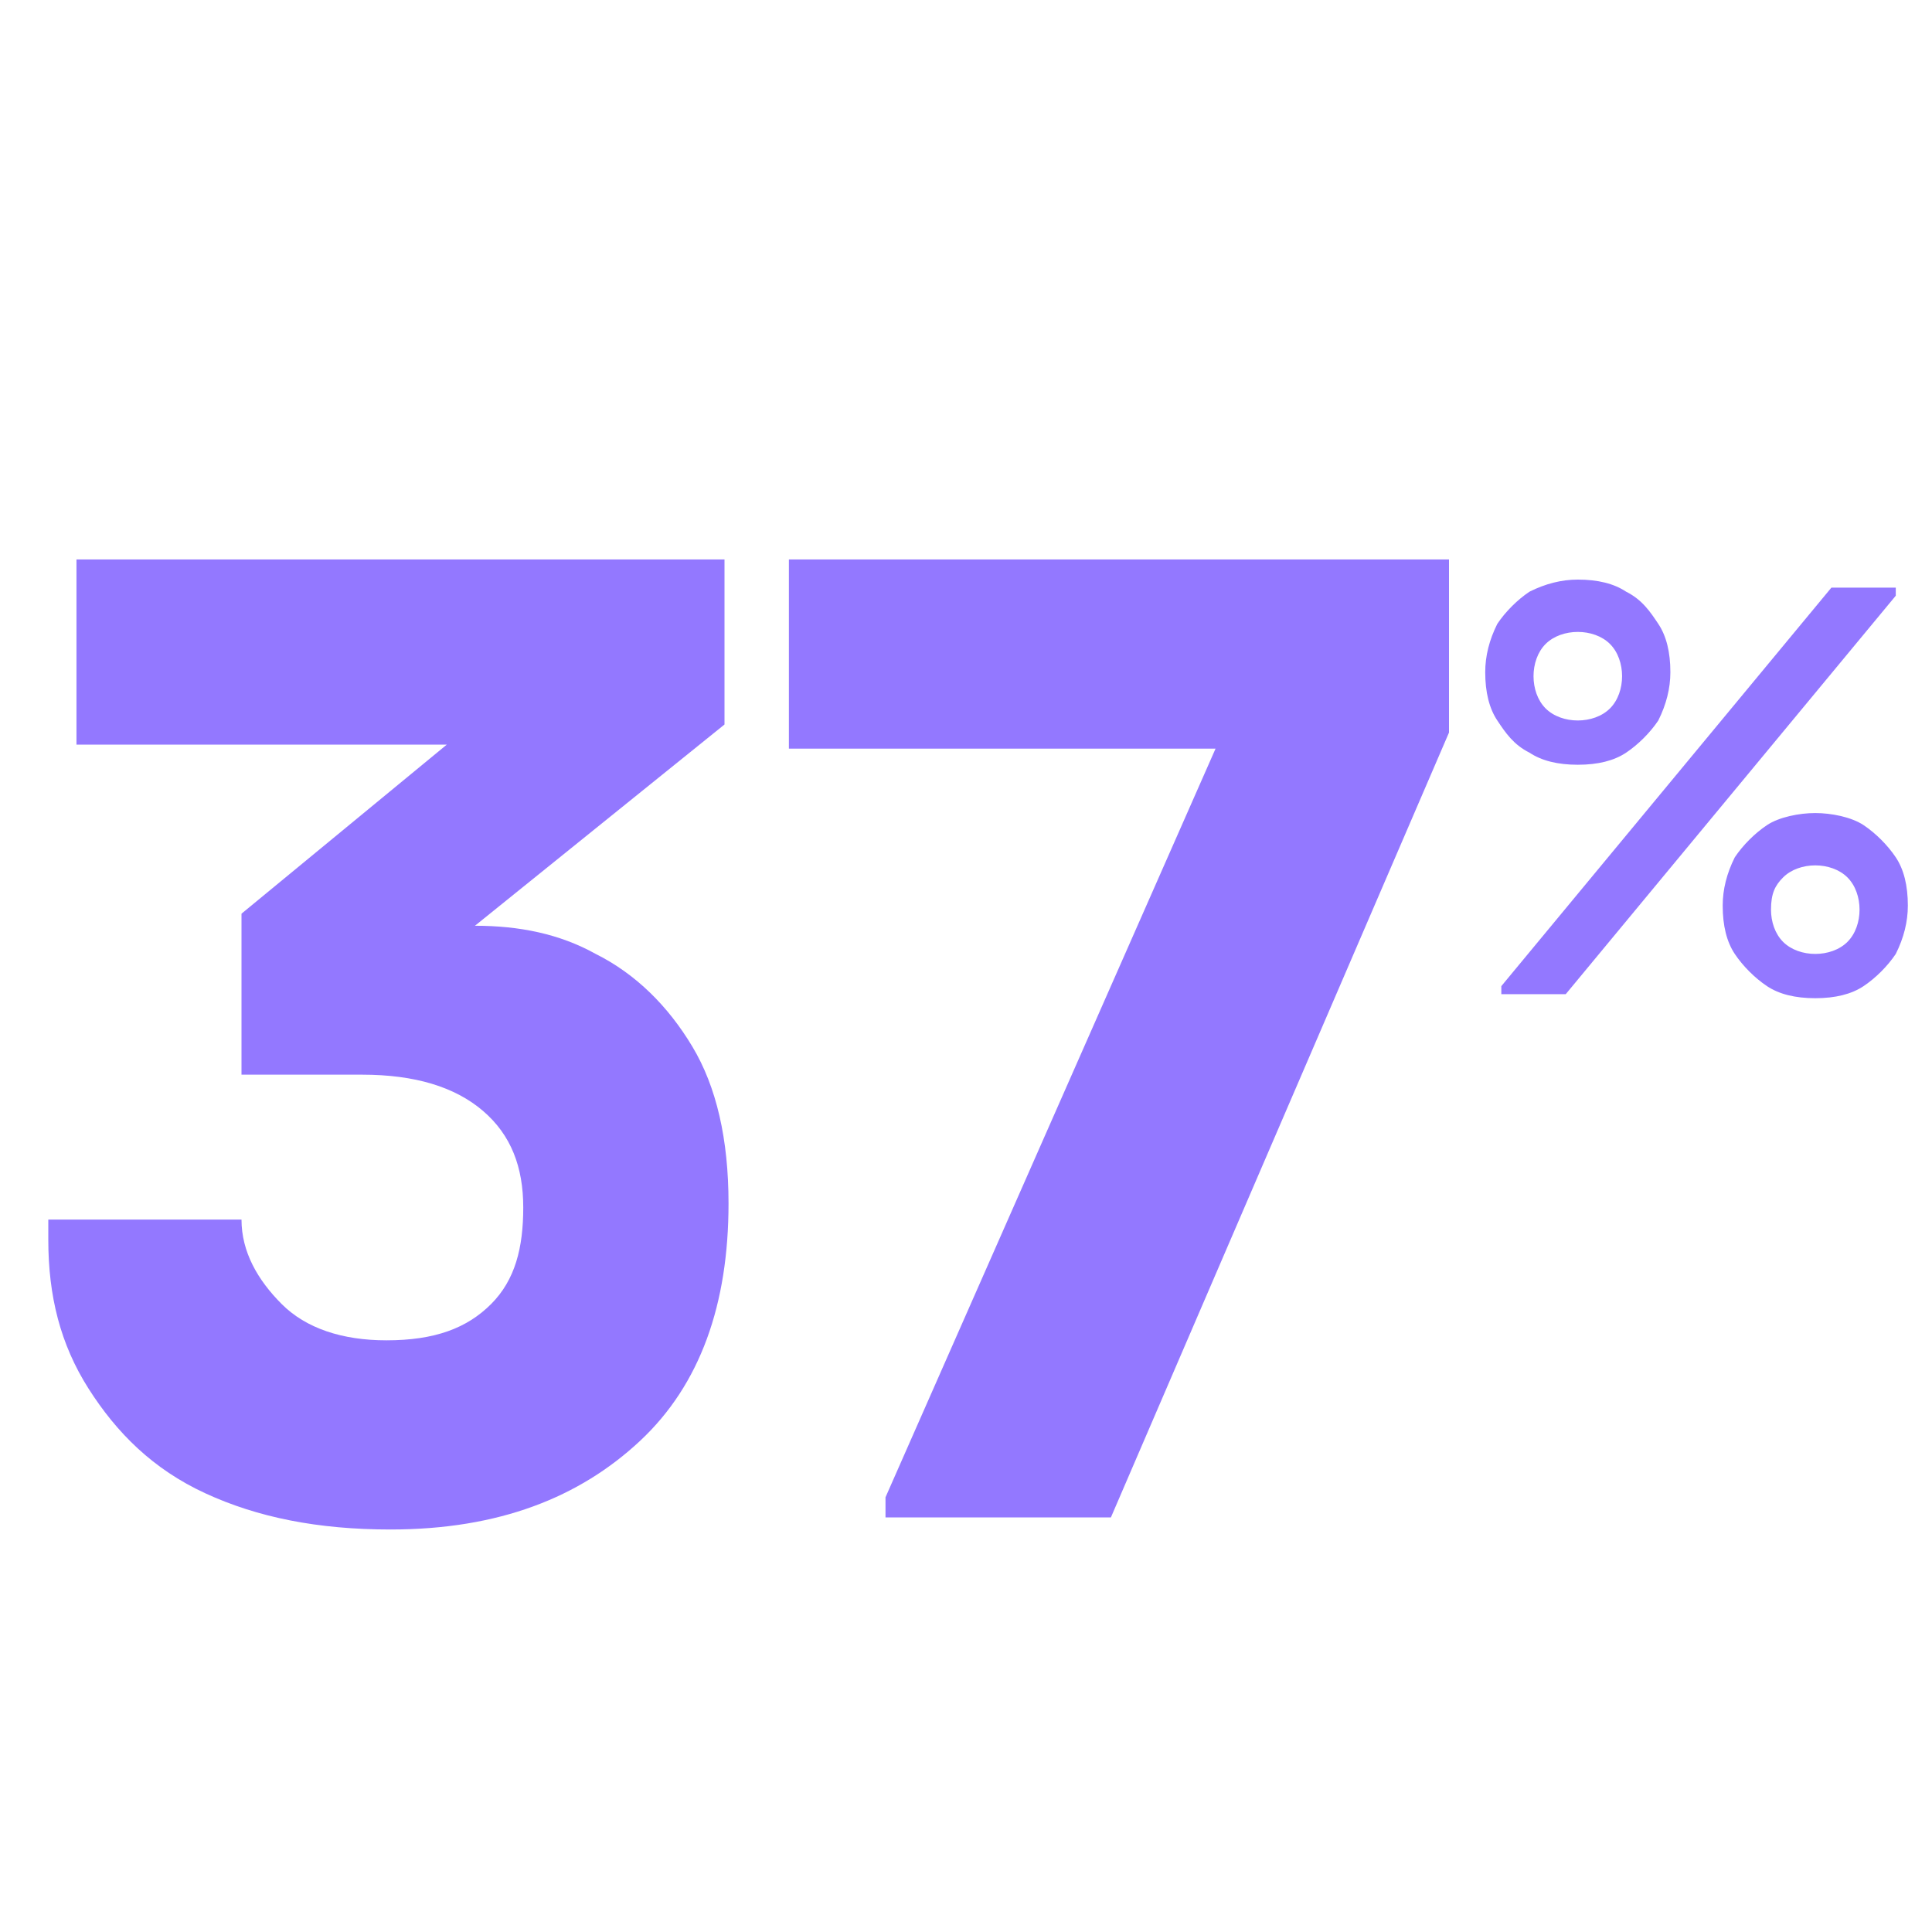
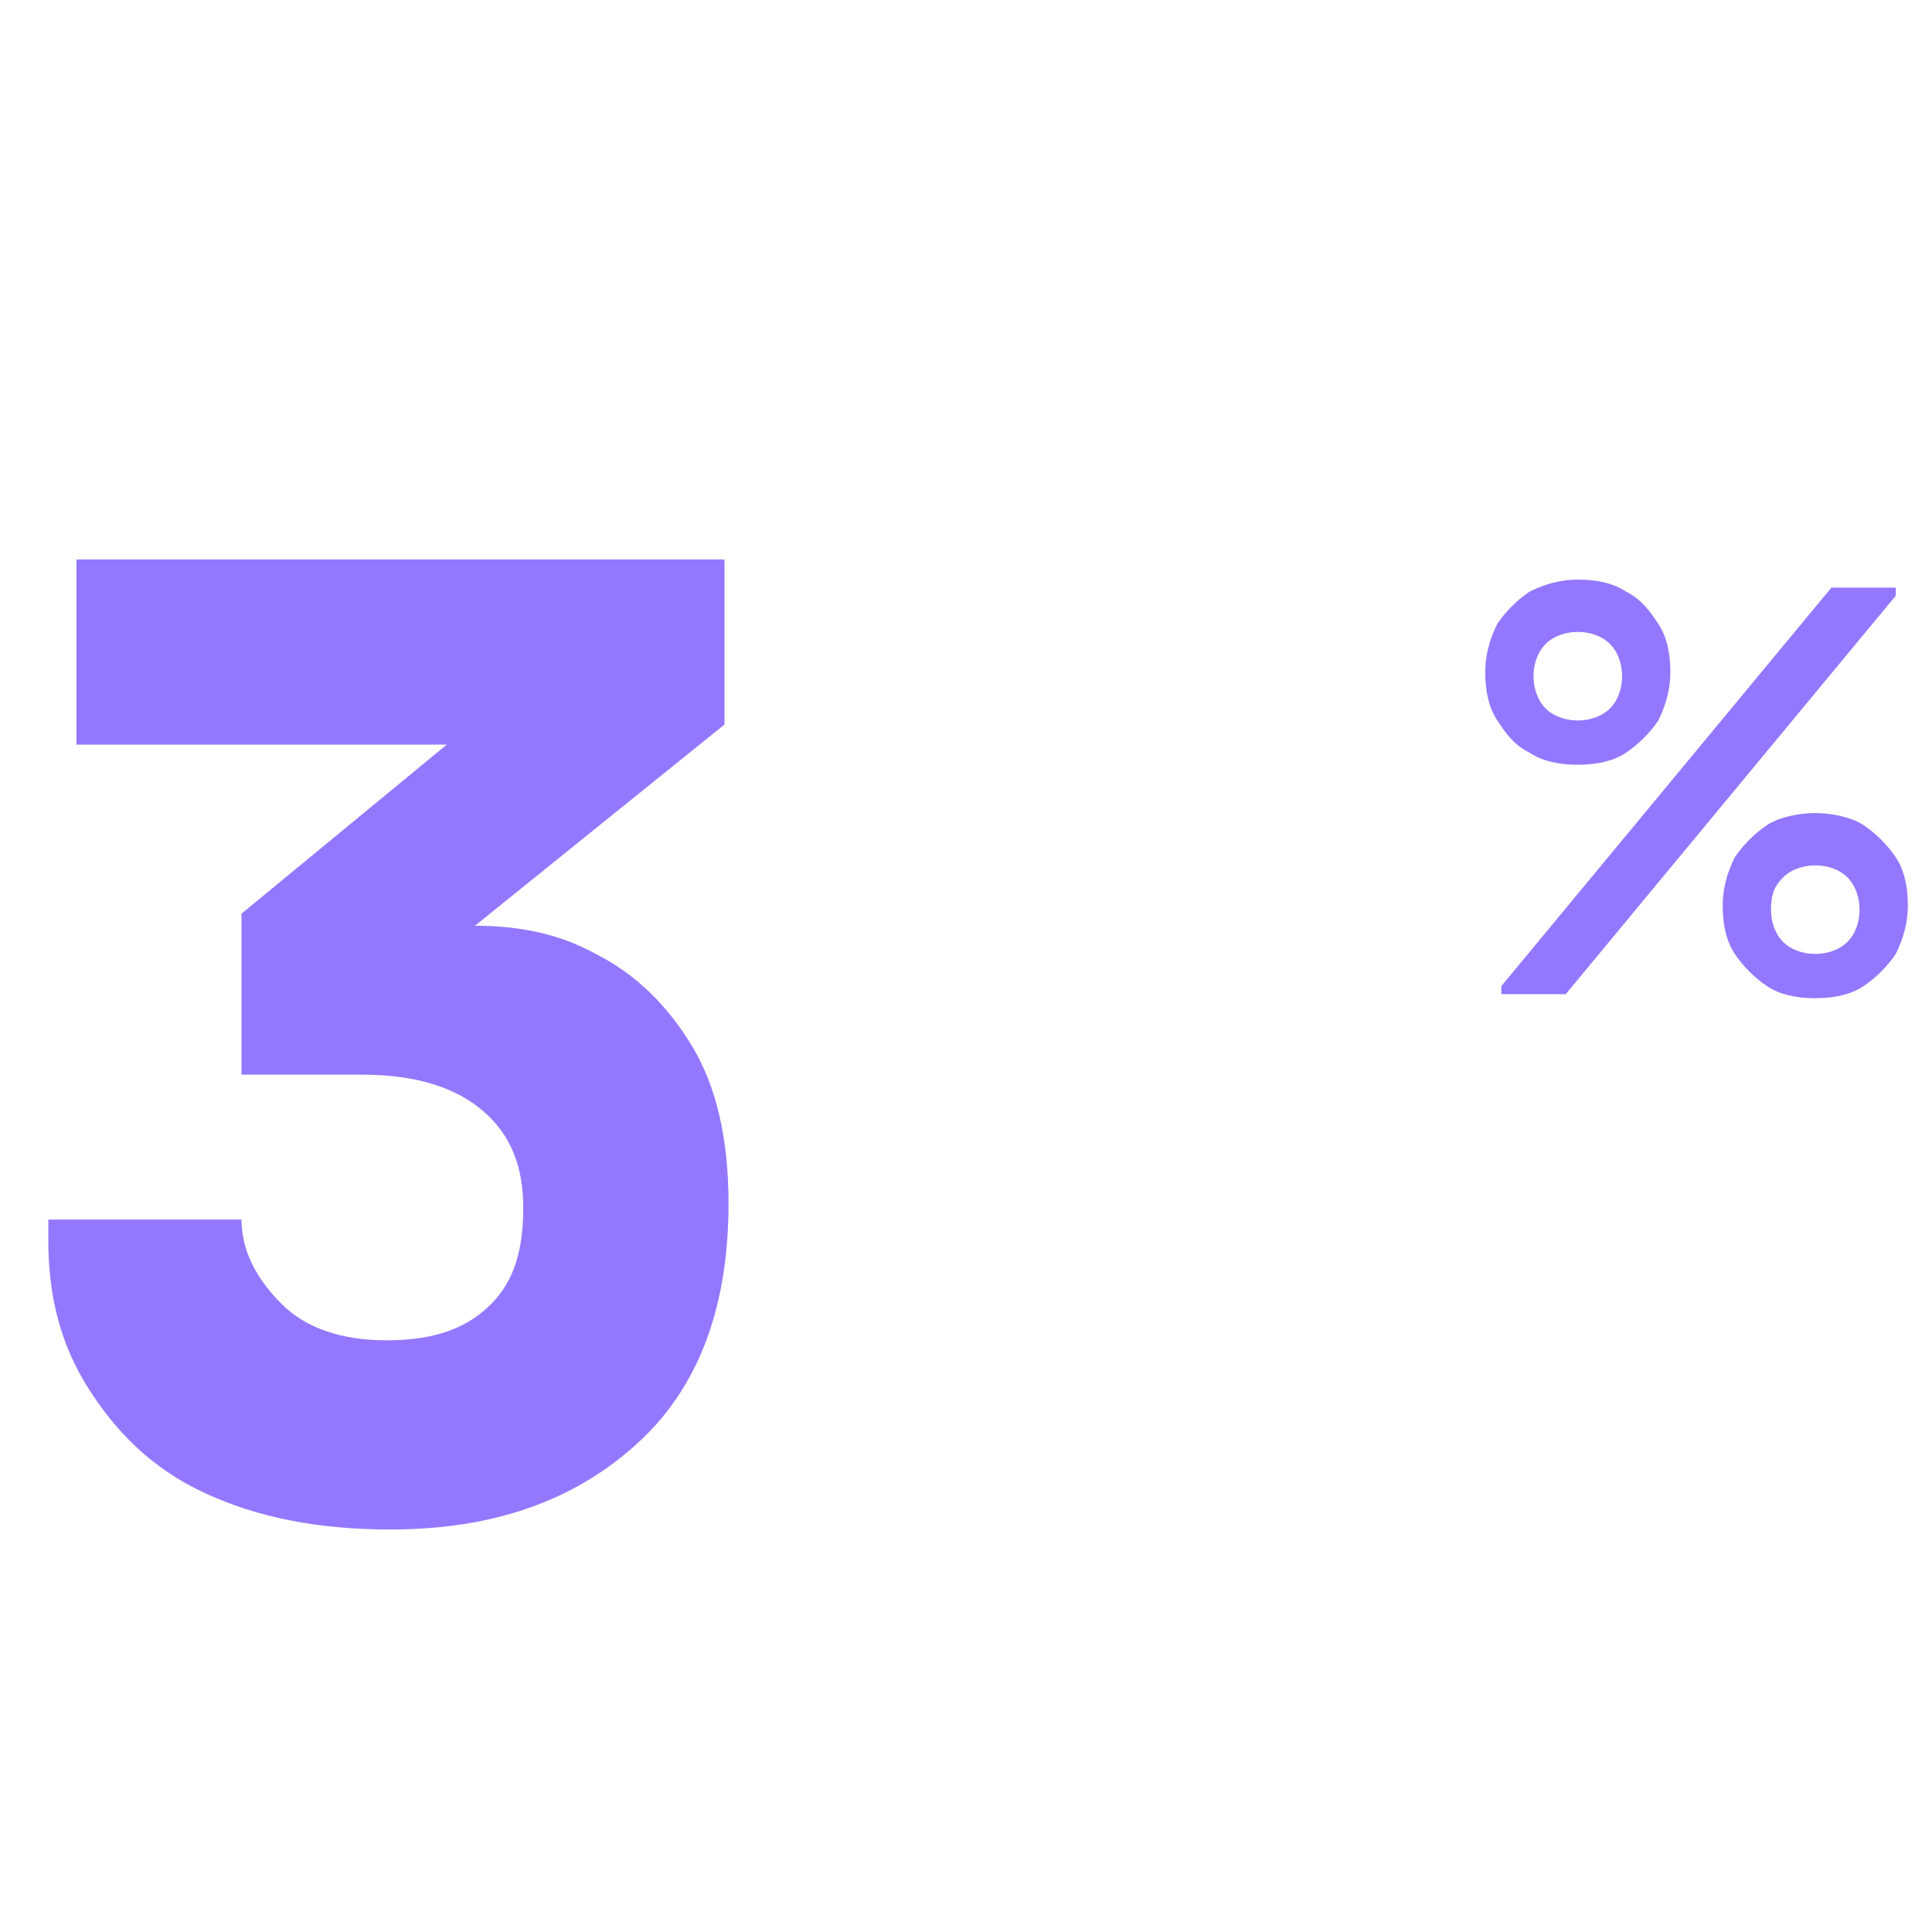
<svg xmlns="http://www.w3.org/2000/svg" version="1.1" x="0px" y="0px" viewBox="0 0 48 48" style="enable-background:new 0 0 48 48;" xml:space="preserve">
  <style type="text/css"> .st0{display:none;} .st1{display:inline;fill:#ED1C24;} .st2{display:inline;} .st3{fill:none;stroke:#BCBEC0;stroke-miterlimit:10;} .st4{fill:#BCBEC0;} .st5{fill:#E6E7E8;} .st6{fill:#9378FF;} .st7{fill:#231F20;stroke:#231F20;stroke-miterlimit:10;} .st8{fill:#231F20;} .st9{fill:#0E0F16;} .st10{fill:#F1F2F2;} .st11{fill:none;} .st12{fill:#FFFFFF;} .st13{fill:#828282;} .st14{fill:#6F54DB;} .st15{fill:#1B1D26;} .st16{fill:#F2F2F2;} .st17{fill:#2D2F3A;} .st18{fill:#F8FF40;} .st19{fill:none;stroke:#1B1D26;stroke-width:0.608;} .st20{fill:none;stroke:#6F54DB;stroke-width:0.608;} .st21{fill:none;stroke:#1B1D26;stroke-width:0.615;} .st22{fill:none;stroke:#6F54DB;stroke-width:0.615;} .st23{fill:none;stroke:#FFFFFF;stroke-width:0.608;} .st24{fill:none;stroke:#9378FF;stroke-width:0.608;} .st25{fill:none;stroke:#FFFFFF;stroke-width:0.615;} .st26{fill:none;stroke:#9378FF;stroke-width:0.615;} .st27{fill:#EAEAEA;stroke:#9378FF;} .st28{fill:#6D6D6D;fill-opacity:0.5;} .st29{fill:none;stroke:#6D6D6D;stroke-width:0.771;stroke-opacity:0.5;} .st30{fill:#E0E0E0;} .st31{fill:none;stroke:#FFFFFF;stroke-width:0.771;stroke-linecap:round;} .st32{fill:none;stroke:#F53832;} .st33{fill:none;stroke:#00857D;} .st34{fill:#9E9E9E;} .st35{fill-rule:evenodd;clip-rule:evenodd;fill:#9E9E9E;} .st36{fill:#C6C6C6;fill-opacity:0.5;} .st37{fill:#F53832;} .st38{fill:#00857D;} .st39{opacity:0.5;fill:#6D6D6D;enable-background:new ;} .st40{opacity:0.5;enable-background:new ;} .st41{fill:#6A7184;} .st42{fill:#1B1D26;stroke:#9378FF;stroke-width:1.113;} .st43{opacity:0.5;fill:#2D2F3A;enable-background:new ;} .st44{fill:none;stroke:#2D2F3A;stroke-width:0.771;stroke-linecap:round;} .st45{fill:none;stroke:#FF8480;} .st46{fill:none;stroke:#54DBC3;} .st47{fill-rule:evenodd;clip-rule:evenodd;fill:#FFFFFF;} .st48{fill:#FF8480;} .st49{fill:#54DBC3;} .st50{fill:none;stroke:#6D6D6D;stroke-width:1.113;stroke-opacity:0.5;stroke-dasharray:1.7,1.7;} .st51{fill:none;stroke:#9378FF;stroke-width:0.623;} .st52{fill:none;stroke:#FFFFFF;stroke-width:0.623;} .st53{fill-rule:evenodd;clip-rule:evenodd;fill:#FFFFFF;filter:url(#Adobe_OpacityMaskFilter);} .st54{mask:url(#path-1-inside-1_106_115_00000018212303667066597540000007713397173503966885_);fill:#FFFFFF;} .st55{fill:none;stroke:#FFFFFF;stroke-width:0.62;} .st56{fill:#FFFFFF;stroke:#FFFFFF;stroke-width:0.62;} .st57{fill:none;stroke:#9378FF;stroke-width:0.62;} .st58{fill:none;stroke:#9378FF;stroke-width:0.624;} .st59{clip-path:url(#SVGID_00000045595329836243801290000003571365312026561438_);} .st60{fill:none;stroke:#6F54DB;stroke-width:0.58;} .st61{fill:none;stroke:#1B1D26;stroke-width:0.58;} .st62{fill-rule:evenodd;clip-rule:evenodd;fill:#FFFFFF;filter:url(#Adobe_OpacityMaskFilter_00000038381591562098235150000014130769570297046157_);} .st63{mask:url(#path-1-inside-1_106_115_00000028326727231562917260000007858378487534213523_);fill:#1B1D26;} .st64{fill:none;stroke:#1B1D26;stroke-width:0.617;} .st65{fill:#1B1D26;stroke:#1B1D26;stroke-width:0.617;} .st66{fill:none;stroke:#6F54DB;stroke-width:0.617;} .st67{fill-rule:evenodd;clip-rule:evenodd;fill:#FFFFFF;filter:url(#Adobe_OpacityMaskFilter_00000078729451298425599270000005582779602145286279_);} .st68{mask:url(#path-1-inside-1_48_141_00000168802887226969766180000005972204164323236783_);fill:#1B1D26;} .st69{fill:none;stroke:#6F54DB;stroke-width:0.604;} </style>
  <g id="Layer_2" class="st0"> </g>
  <g id="Layer_1">
    <g>
      <path class="st6" d="M1.9,13.9H18V18l-6.2,5c1.1,0,2.1,0.2,3,0.7c1,0.5,1.8,1.3,2.4,2.3c0.6,1,0.9,2.3,0.9,3.9 c0,2.5-0.7,4.5-2.2,5.9c-1.5,1.4-3.5,2.2-6.2,2.2c-1.8,0-3.3-0.3-4.6-0.9c-1.3-0.6-2.2-1.5-2.9-2.6c-0.7-1.1-1-2.3-1-3.7v-0.5H6 c0,0.8,0.4,1.5,1,2.1c0.6,0.6,1.5,0.9,2.6,0.9c1.2,0,2-0.3,2.6-0.9S13,31,13,30c0-1-0.3-1.8-1-2.4c-0.7-0.6-1.7-0.9-3-0.9H6v-4 l5.1-4.2H1.9V13.9z" />
-       <path class="st6" d="M19.6,13.9H36v4.3l-8.4,19.5H22v-0.5l8.2-18.6H19.6V13.9z" />
      <path class="st6" d="M39.2,19c-0.5,0-0.9-0.1-1.2-0.3c-0.4-0.2-0.6-0.5-0.8-0.8c-0.2-0.3-0.3-0.7-0.3-1.2c0-0.4,0.1-0.8,0.3-1.2 c0.2-0.3,0.5-0.6,0.8-0.8c0.4-0.2,0.8-0.3,1.2-0.3c0.5,0,0.9,0.1,1.2,0.3c0.4,0.2,0.6,0.5,0.8,0.8c0.2,0.3,0.3,0.7,0.3,1.2 c0,0.4-0.1,0.8-0.3,1.2c-0.2,0.3-0.5,0.6-0.8,0.8C40.1,18.9,39.7,19,39.2,19z M45.5,14.6h1.6v0.2l-8.2,9.9h-1.6v-0.2L45.5,14.6z M39.2,17.9c0.3,0,0.6-0.1,0.8-0.3c0.2-0.2,0.3-0.5,0.3-0.8c0-0.3-0.1-0.6-0.3-0.8c-0.2-0.2-0.5-0.3-0.8-0.3 c-0.3,0-0.6,0.1-0.8,0.3c-0.2,0.2-0.3,0.5-0.3,0.8c0,0.3,0.1,0.6,0.3,0.8C38.6,17.8,38.9,17.9,39.2,17.9z M45.1,24.8 c-0.5,0-0.9-0.1-1.2-0.3s-0.6-0.5-0.8-0.8c-0.2-0.3-0.3-0.7-0.3-1.2c0-0.4,0.1-0.8,0.3-1.2c0.2-0.3,0.5-0.6,0.8-0.8 s0.8-0.3,1.2-0.3s0.9,0.1,1.2,0.3s0.6,0.5,0.8,0.8c0.2,0.3,0.3,0.7,0.3,1.2c0,0.4-0.1,0.8-0.3,1.2c-0.2,0.3-0.5,0.6-0.8,0.8 S45.6,24.8,45.1,24.8z M45.1,23.7c0.3,0,0.6-0.1,0.8-0.3s0.3-0.5,0.3-0.8c0-0.3-0.1-0.6-0.3-0.8s-0.5-0.3-0.8-0.3 s-0.6,0.1-0.8,0.3S44,22.2,44,22.6c0,0.3,0.1,0.6,0.3,0.8S44.8,23.7,45.1,23.7z" />
    </g>
  </g>
</svg>